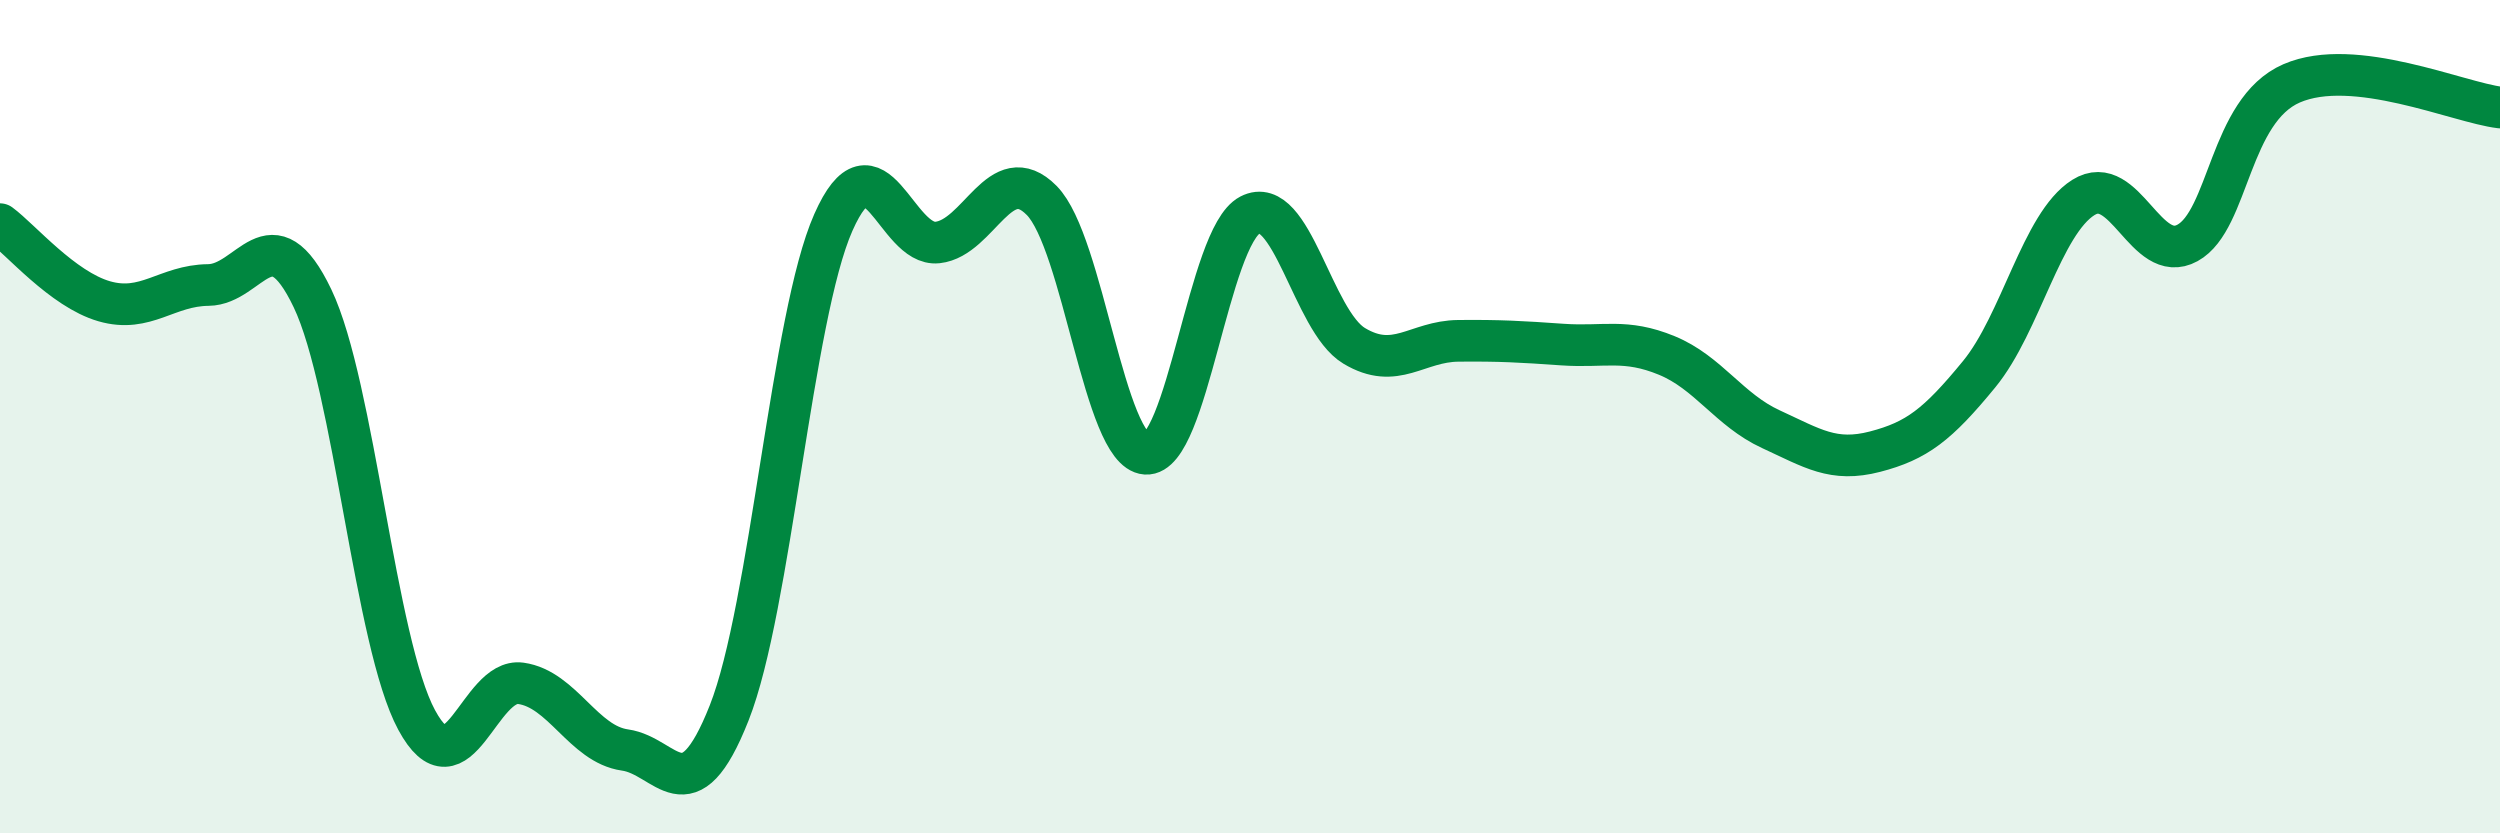
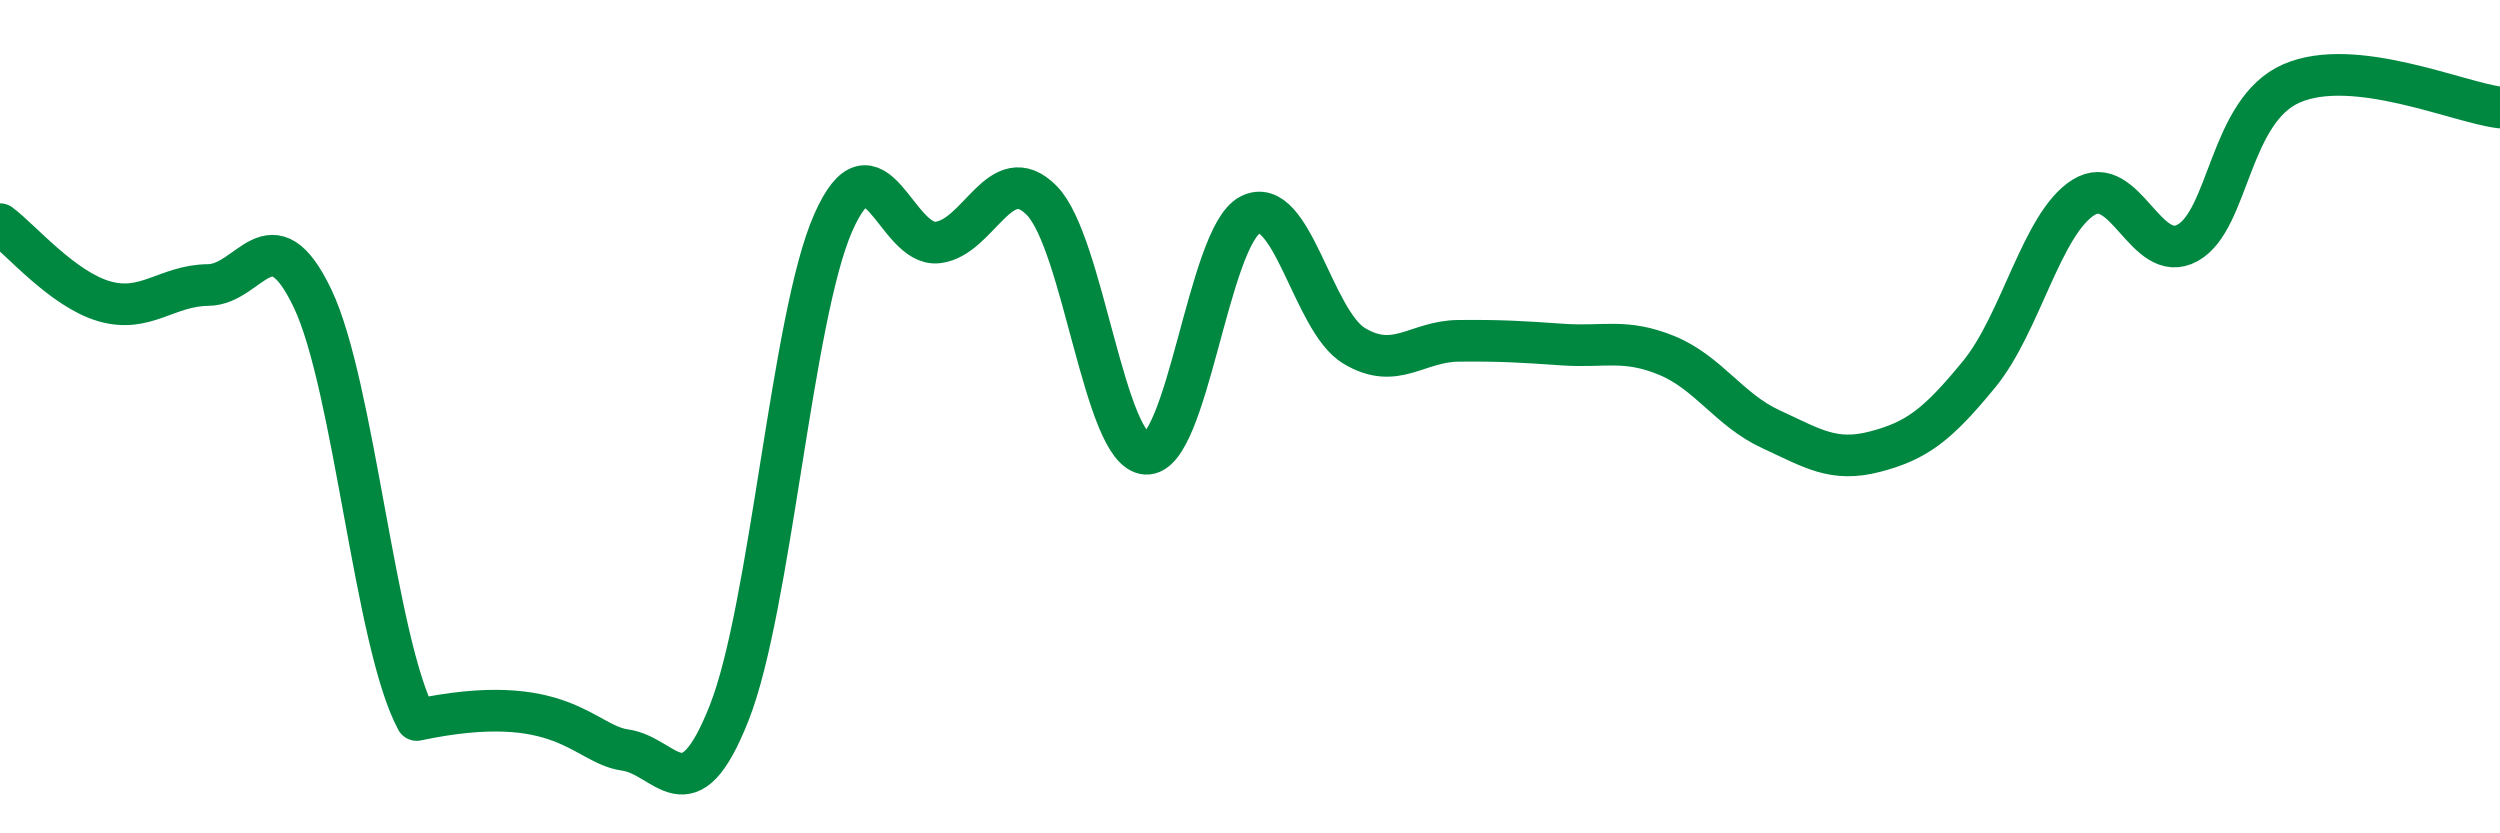
<svg xmlns="http://www.w3.org/2000/svg" width="60" height="20" viewBox="0 0 60 20">
-   <path d="M 0,5.38 C 0.5,5.75 1.5,6.94 2.5,7.23 C 3.5,7.52 4,6.85 5,6.84 C 6,6.83 6.5,5.07 7.5,7.16 C 8.5,9.25 9,15.43 10,17.28 C 11,19.13 11.5,16.26 12.5,16.4 C 13.5,16.54 14,17.86 15,18 C 16,18.14 16.5,19.64 17.5,17.11 C 18.5,14.58 19,7.6 20,5.34 C 21,3.08 21.5,5.93 22.5,5.82 C 23.5,5.71 24,3.8 25,4.81 C 26,5.82 26.5,10.82 27.5,10.89 C 28.5,10.96 29,5.68 30,5.16 C 31,4.64 31.5,7.7 32.5,8.3 C 33.5,8.9 34,8.19 35,8.18 C 36,8.17 36.5,8.2 37.5,8.27 C 38.5,8.34 39,8.12 40,8.53 C 41,8.94 41.5,9.84 42.5,10.3 C 43.5,10.76 44,11.1 45,10.84 C 46,10.58 46.5,10.2 47.5,8.98 C 48.5,7.76 49,5.37 50,4.74 C 51,4.11 51.5,6.38 52.5,5.83 C 53.5,5.28 53.5,2.65 55,2 C 56.5,1.35 59,2.46 60,2.58L60 20L0 20Z" fill="#008740" opacity="0.1" stroke-linecap="round" stroke-linejoin="round" />
-   <path d="M 0,5.38 C 0.5,5.75 1.5,6.94 2.5,7.23 C 3.5,7.52 4,6.85 5,6.84 C 6,6.83 6.5,5.07 7.5,7.16 C 8.5,9.25 9,15.43 10,17.28 C 11,19.13 11.5,16.26 12.5,16.4 C 13.5,16.54 14,17.86 15,18 C 16,18.14 16.5,19.64 17.5,17.11 C 18.5,14.58 19,7.6 20,5.34 C 21,3.08 21.5,5.93 22.5,5.82 C 23.5,5.71 24,3.8 25,4.81 C 26,5.82 26.5,10.82 27.5,10.89 C 28.5,10.96 29,5.68 30,5.16 C 31,4.64 31.5,7.7 32.5,8.3 C 33.5,8.9 34,8.19 35,8.18 C 36,8.17 36.5,8.2 37.5,8.27 C 38.5,8.34 39,8.12 40,8.53 C 41,8.94 41.5,9.84 42.5,10.3 C 43.5,10.76 44,11.1 45,10.84 C 46,10.58 46.5,10.2 47.5,8.98 C 48.5,7.76 49,5.37 50,4.74 C 51,4.11 51.5,6.38 52.5,5.83 C 53.5,5.28 53.5,2.65 55,2 C 56.5,1.35 59,2.46 60,2.58" stroke="#008740" stroke-width="1" fill="none" stroke-linecap="round" stroke-linejoin="round" />
+   <path d="M 0,5.38 C 0.5,5.75 1.5,6.94 2.5,7.23 C 3.5,7.52 4,6.85 5,6.84 C 6,6.83 6.5,5.07 7.5,7.16 C 8.5,9.25 9,15.43 10,17.28 C 13.5,16.54 14,17.86 15,18 C 16,18.14 16.5,19.64 17.5,17.11 C 18.5,14.58 19,7.6 20,5.34 C 21,3.08 21.5,5.93 22.5,5.82 C 23.5,5.71 24,3.8 25,4.81 C 26,5.82 26.5,10.82 27.5,10.89 C 28.5,10.96 29,5.68 30,5.16 C 31,4.64 31.5,7.7 32.5,8.3 C 33.5,8.9 34,8.19 35,8.18 C 36,8.17 36.5,8.2 37.5,8.27 C 38.5,8.34 39,8.12 40,8.53 C 41,8.94 41.5,9.84 42.5,10.3 C 43.5,10.76 44,11.1 45,10.84 C 46,10.58 46.5,10.2 47.5,8.98 C 48.5,7.76 49,5.37 50,4.74 C 51,4.11 51.5,6.38 52.5,5.83 C 53.5,5.28 53.5,2.65 55,2 C 56.5,1.35 59,2.46 60,2.58" stroke="#008740" stroke-width="1" fill="none" stroke-linecap="round" stroke-linejoin="round" />
</svg>